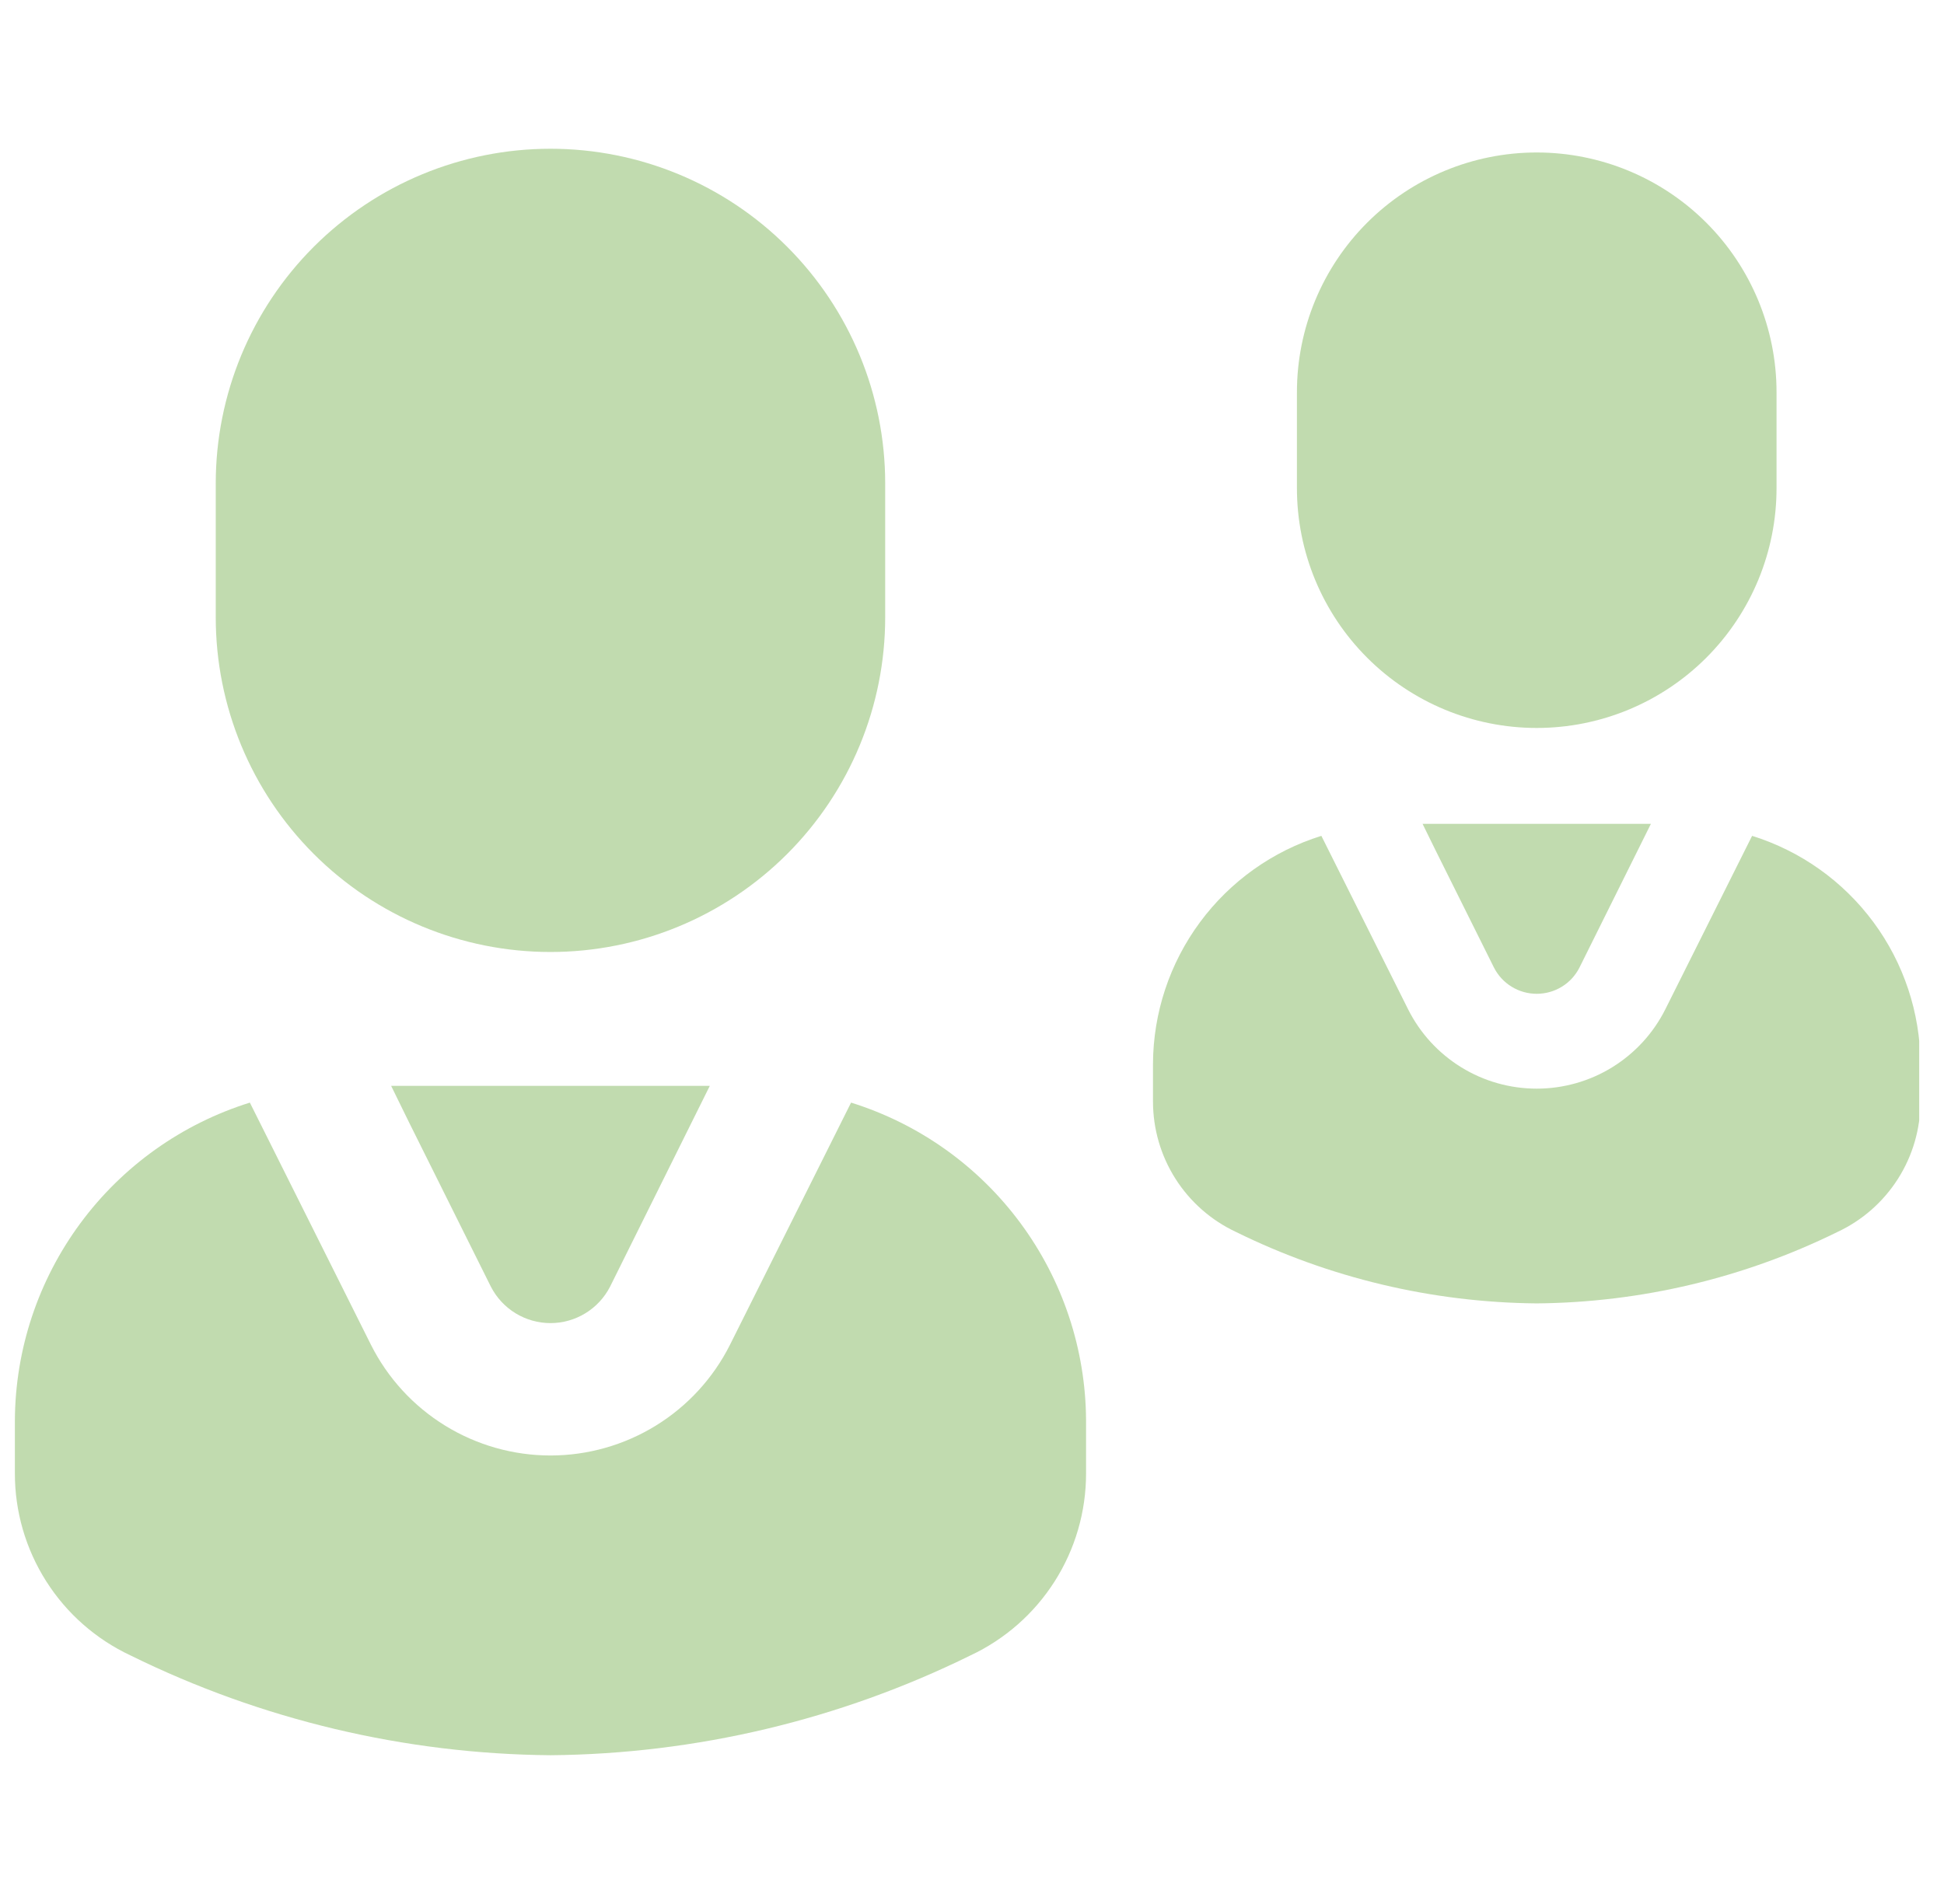
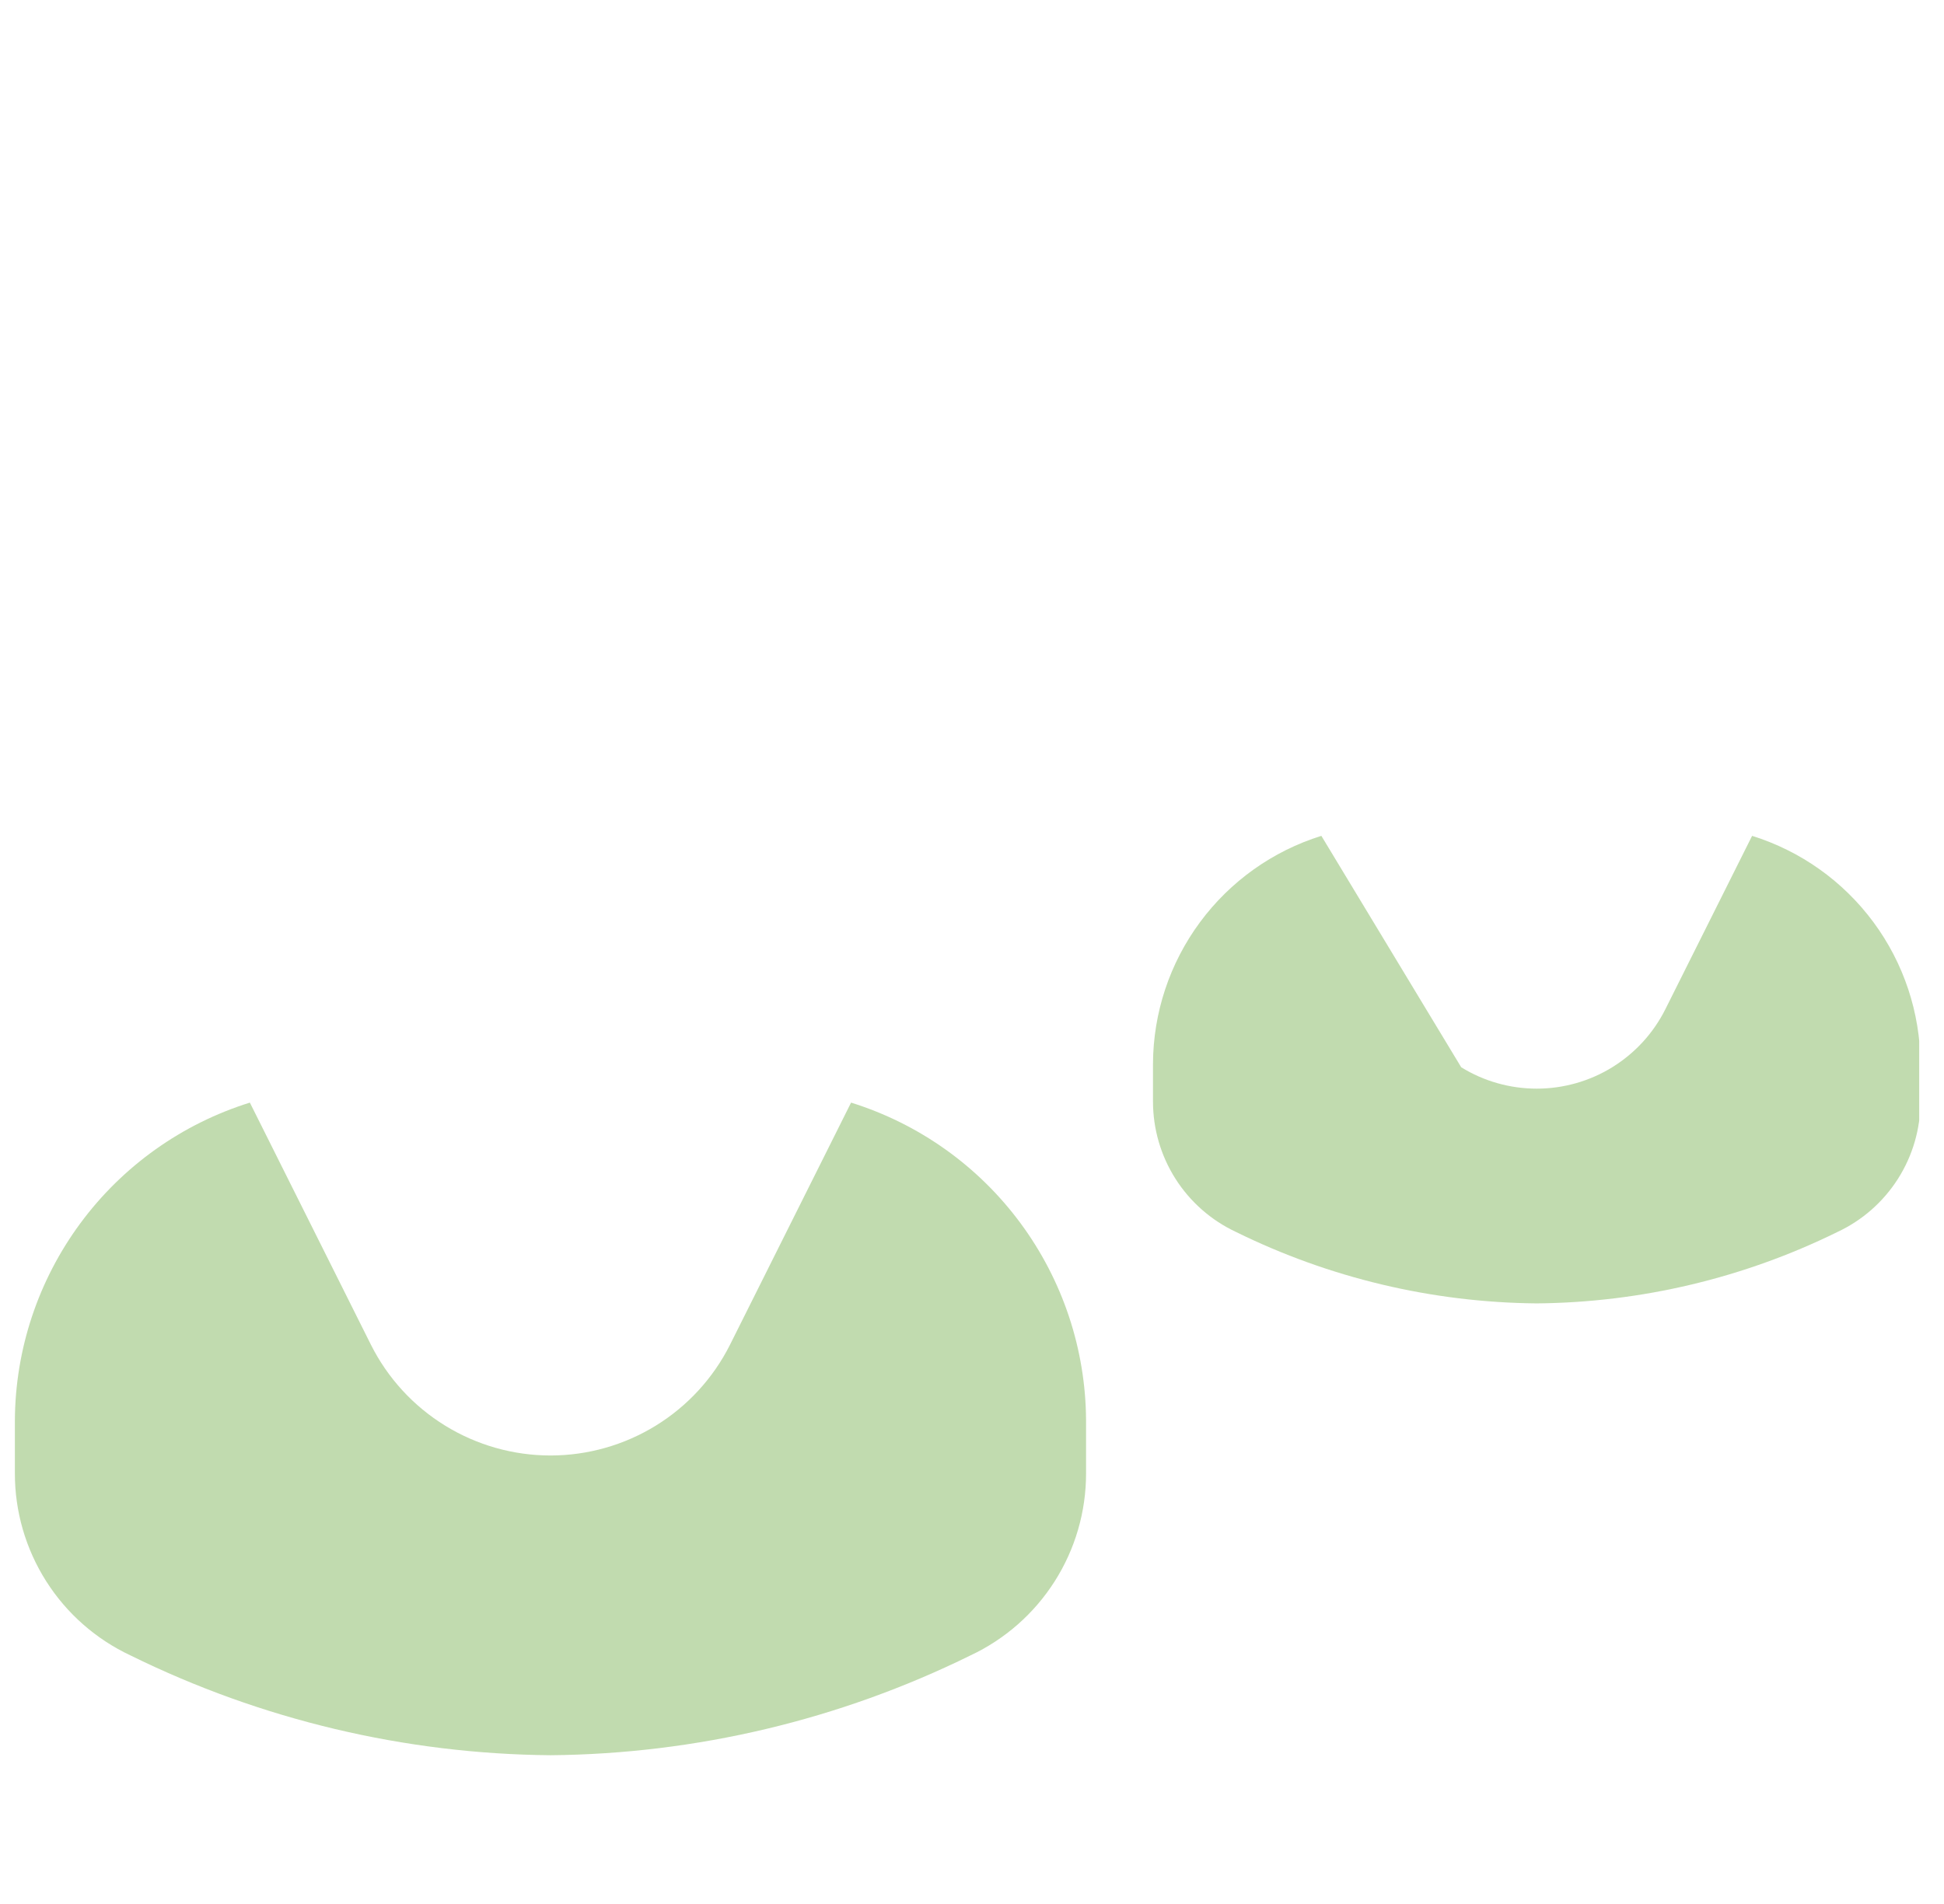
<svg xmlns="http://www.w3.org/2000/svg" width="49" height="48" viewBox="0 0 49 48" fill="none">
  <g opacity="0.5" clip-path="url(#clip0_2014_601)">
-     <path d="M13.875 24C16.113 24 18.259 23.111 19.841 21.529C21.424 19.946 22.312 17.8 22.312 15.562V12.188C22.312 9.95 21.424 7.804 19.841 6.221C18.259 4.639 16.113 3.75 13.875 3.75C11.637 3.75 9.491 4.639 7.909 6.221C6.326 7.804 5.438 9.95 5.438 12.188V15.562C5.438 17.8 6.326 19.946 7.909 21.529C9.491 23.111 11.637 24 13.875 24ZM10.314 28.303L12.373 32.438C12.515 32.714 12.73 32.946 12.995 33.108C13.26 33.27 13.564 33.356 13.875 33.356C14.186 33.356 14.49 33.27 14.755 33.108C15.02 32.946 15.235 32.714 15.377 32.438L17.891 27.375H9.859L10.314 28.303Z" fill="#84B85F" />
    <path d="M21.452 27.797L18.398 33.906C17.976 34.744 17.33 35.448 16.531 35.94C15.733 36.432 14.813 36.693 13.875 36.693C12.937 36.693 12.017 36.432 11.219 35.94C10.42 35.448 9.774 34.744 9.352 33.906L6.298 27.797C4.588 28.331 3.092 29.395 2.027 30.837C0.962 32.278 0.383 34.021 0.375 35.812V37.146C0.374 38.109 0.649 39.053 1.166 39.866C1.683 40.679 2.421 41.328 3.294 41.736C6.588 43.358 10.204 44.217 13.875 44.25C17.546 44.217 21.162 43.358 24.456 41.736C25.329 41.328 26.067 40.679 26.584 39.866C27.101 39.053 27.376 38.109 27.375 37.146V35.812C27.367 34.021 26.788 32.278 25.723 30.837C24.659 29.395 23.162 28.331 21.452 27.797Z" fill="#84B85F" />
-     <path d="M38.734 18.352C40.338 18.352 41.875 17.715 43.009 16.581C44.142 15.447 44.779 13.91 44.779 12.307V9.889C44.779 8.285 44.142 6.748 43.009 5.614C41.875 4.481 40.338 3.844 38.734 3.844C37.131 3.844 35.594 4.481 34.46 5.614C33.326 6.748 32.69 8.285 32.69 9.889V12.307C32.69 13.91 33.326 15.447 34.46 16.581C35.594 17.715 37.131 18.352 38.734 18.352ZM36.183 21.434L37.658 24.396C37.76 24.595 37.914 24.761 38.104 24.877C38.294 24.993 38.512 25.054 38.734 25.054C38.957 25.054 39.175 24.993 39.365 24.877C39.555 24.761 39.709 24.595 39.81 24.396L41.612 20.77H35.857L36.183 21.434Z" fill="#84B85F" />
-     <path d="M44.163 21.072L41.974 25.448C41.672 26.049 41.209 26.553 40.637 26.906C40.065 27.259 39.406 27.445 38.734 27.445C38.062 27.445 37.403 27.259 36.831 26.906C36.259 26.553 35.796 26.049 35.494 25.448L33.306 21.072C32.081 21.454 31.009 22.217 30.246 23.25C29.483 24.282 29.068 25.531 29.062 26.814V27.77C29.062 28.46 29.259 29.136 29.629 29.718C30 30.301 30.529 30.766 31.154 31.058C33.513 32.22 36.104 32.836 38.734 32.859C41.364 32.836 43.955 32.22 46.315 31.058C46.94 30.766 47.469 30.301 47.84 29.718C48.21 29.136 48.407 28.46 48.406 27.77V26.814C48.4 25.531 47.986 24.282 47.223 23.25C46.46 22.217 45.388 21.454 44.163 21.072Z" fill="#84B85F" />
+     <path d="M44.163 21.072L41.974 25.448C41.672 26.049 41.209 26.553 40.637 26.906C40.065 27.259 39.406 27.445 38.734 27.445C38.062 27.445 37.403 27.259 36.831 26.906L33.306 21.072C32.081 21.454 31.009 22.217 30.246 23.25C29.483 24.282 29.068 25.531 29.062 26.814V27.77C29.062 28.46 29.259 29.136 29.629 29.718C30 30.301 30.529 30.766 31.154 31.058C33.513 32.22 36.104 32.836 38.734 32.859C41.364 32.836 43.955 32.22 46.315 31.058C46.94 30.766 47.469 30.301 47.84 29.718C48.21 29.136 48.407 28.46 48.406 27.77V26.814C48.4 25.531 47.986 24.282 47.223 23.25C46.46 22.217 45.388 21.454 44.163 21.072Z" fill="#84B85F" />
  </g>
  <defs>
    <clipPath id="clip0_2014_601">
      <rect width="48" height="48" fill="white" transform="translate(0.375)" />
    </clipPath>
  </defs>
</svg>